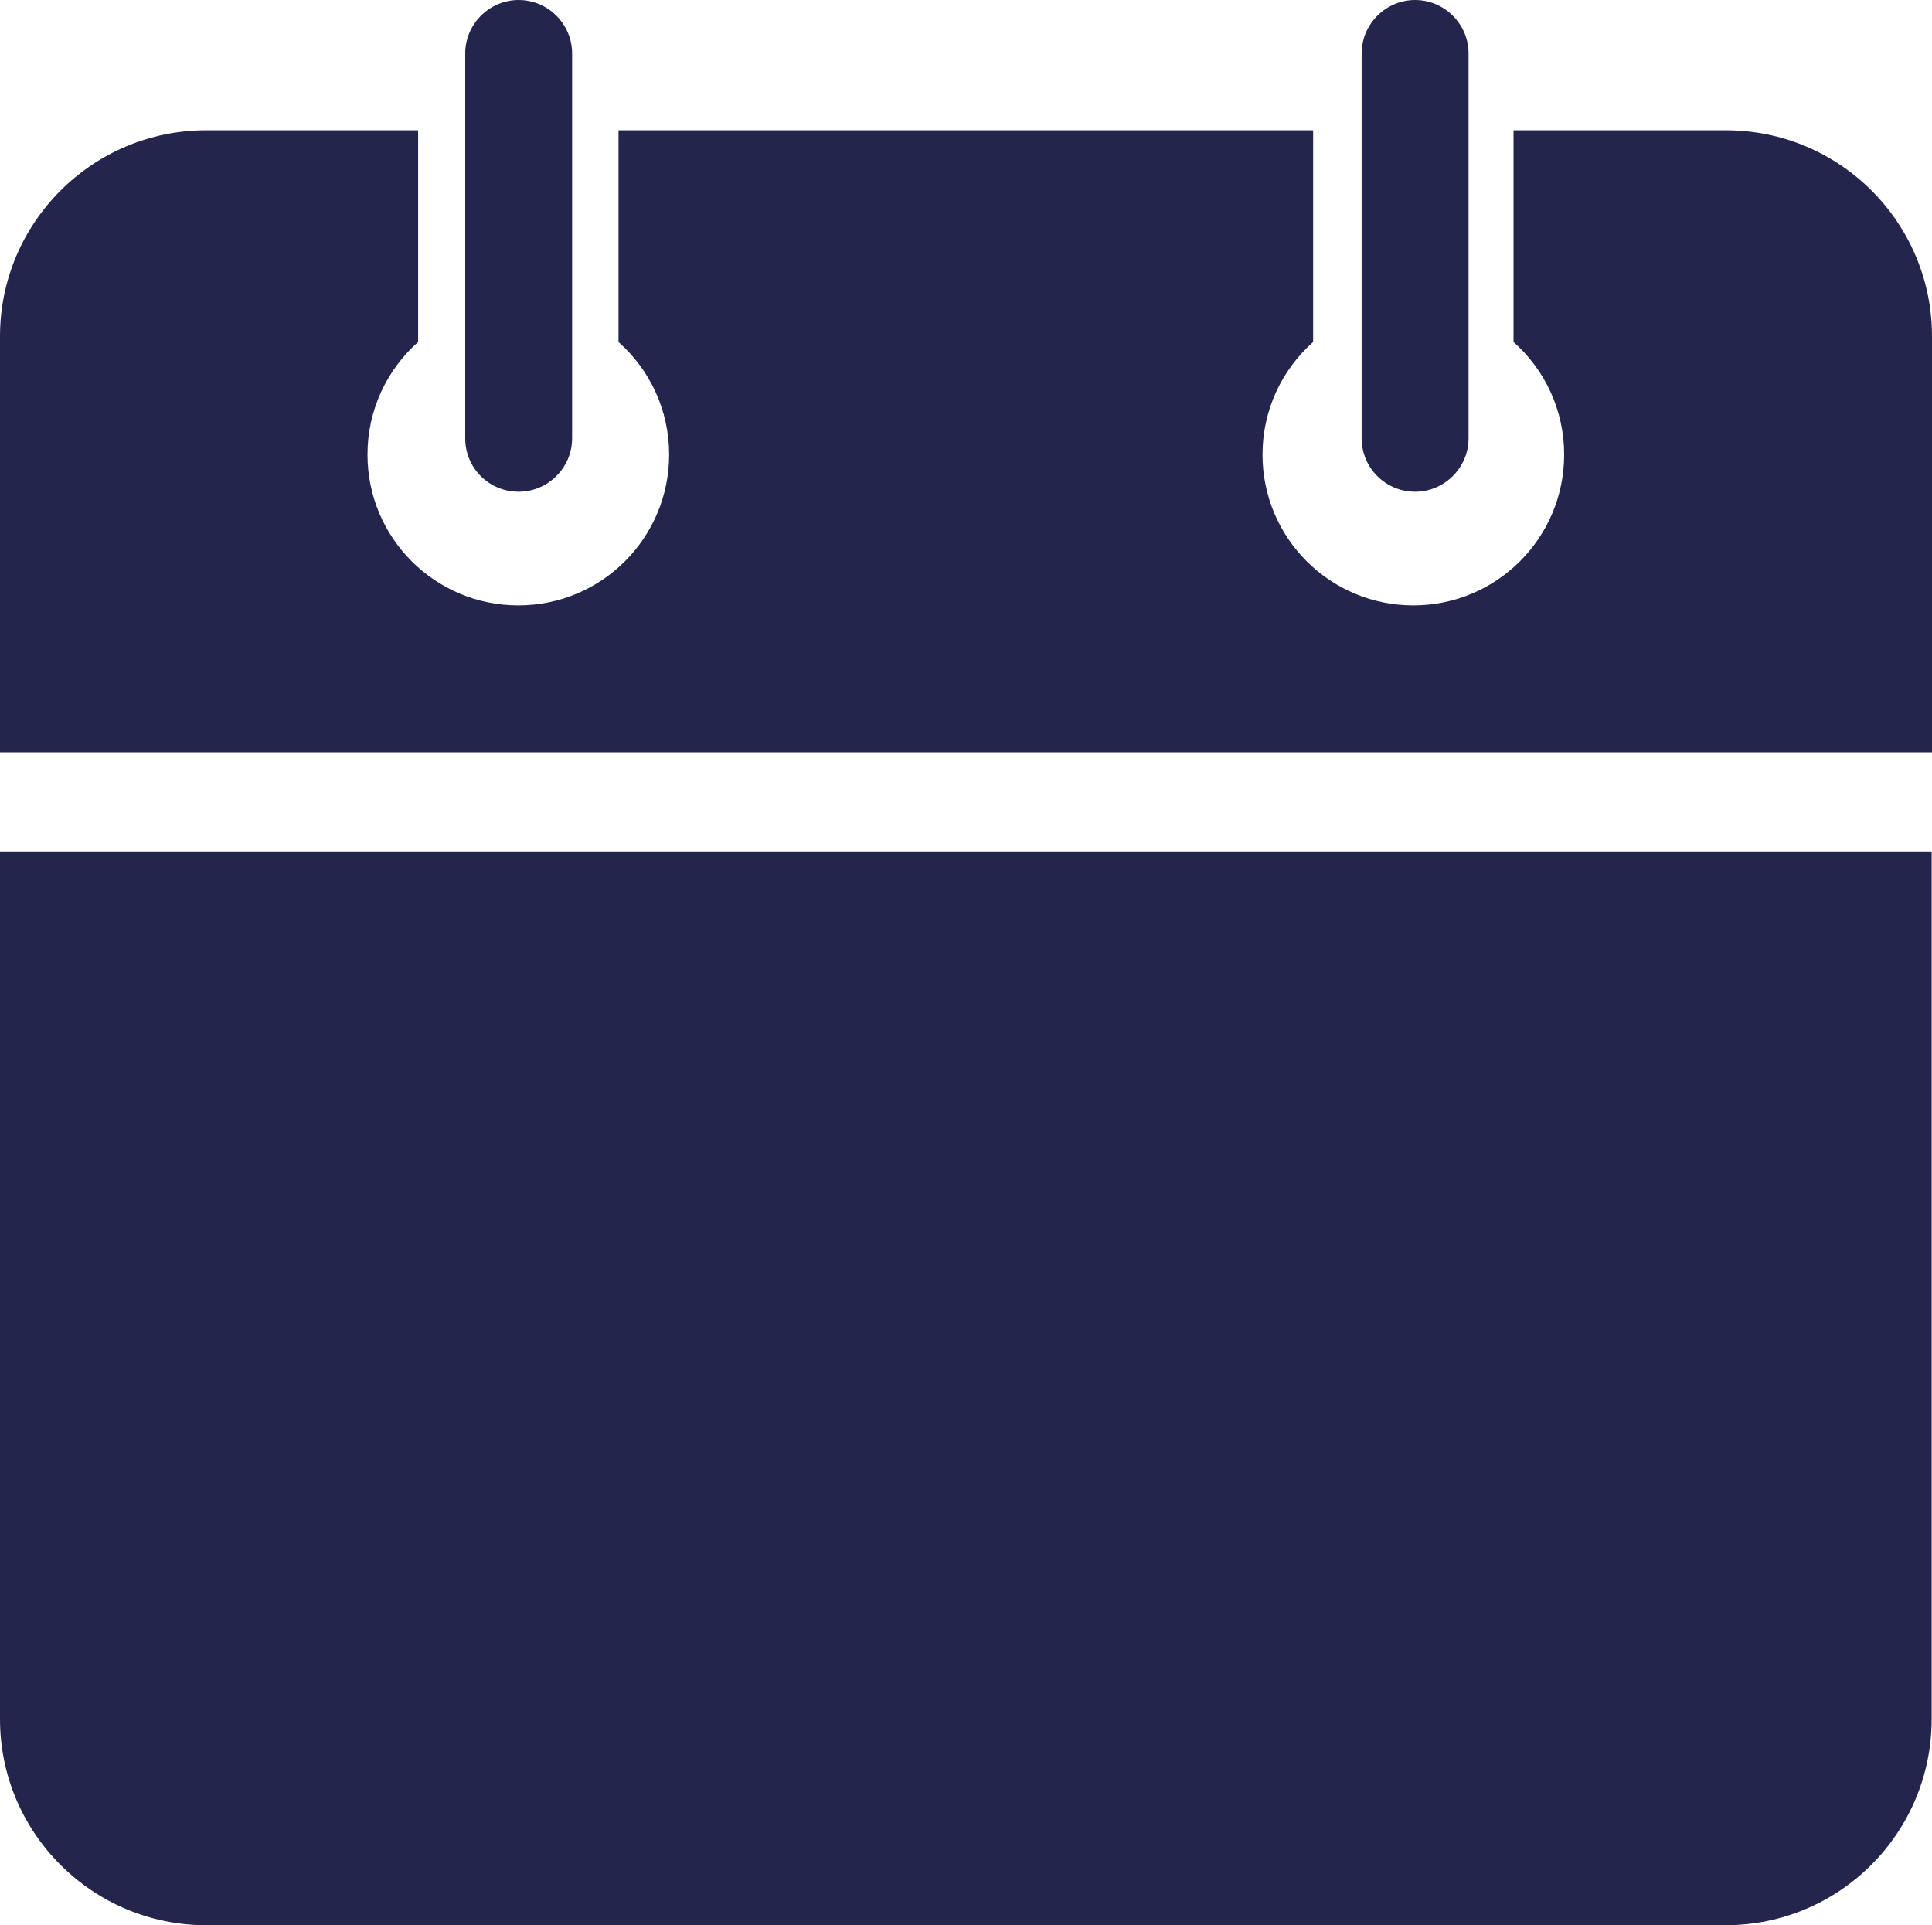
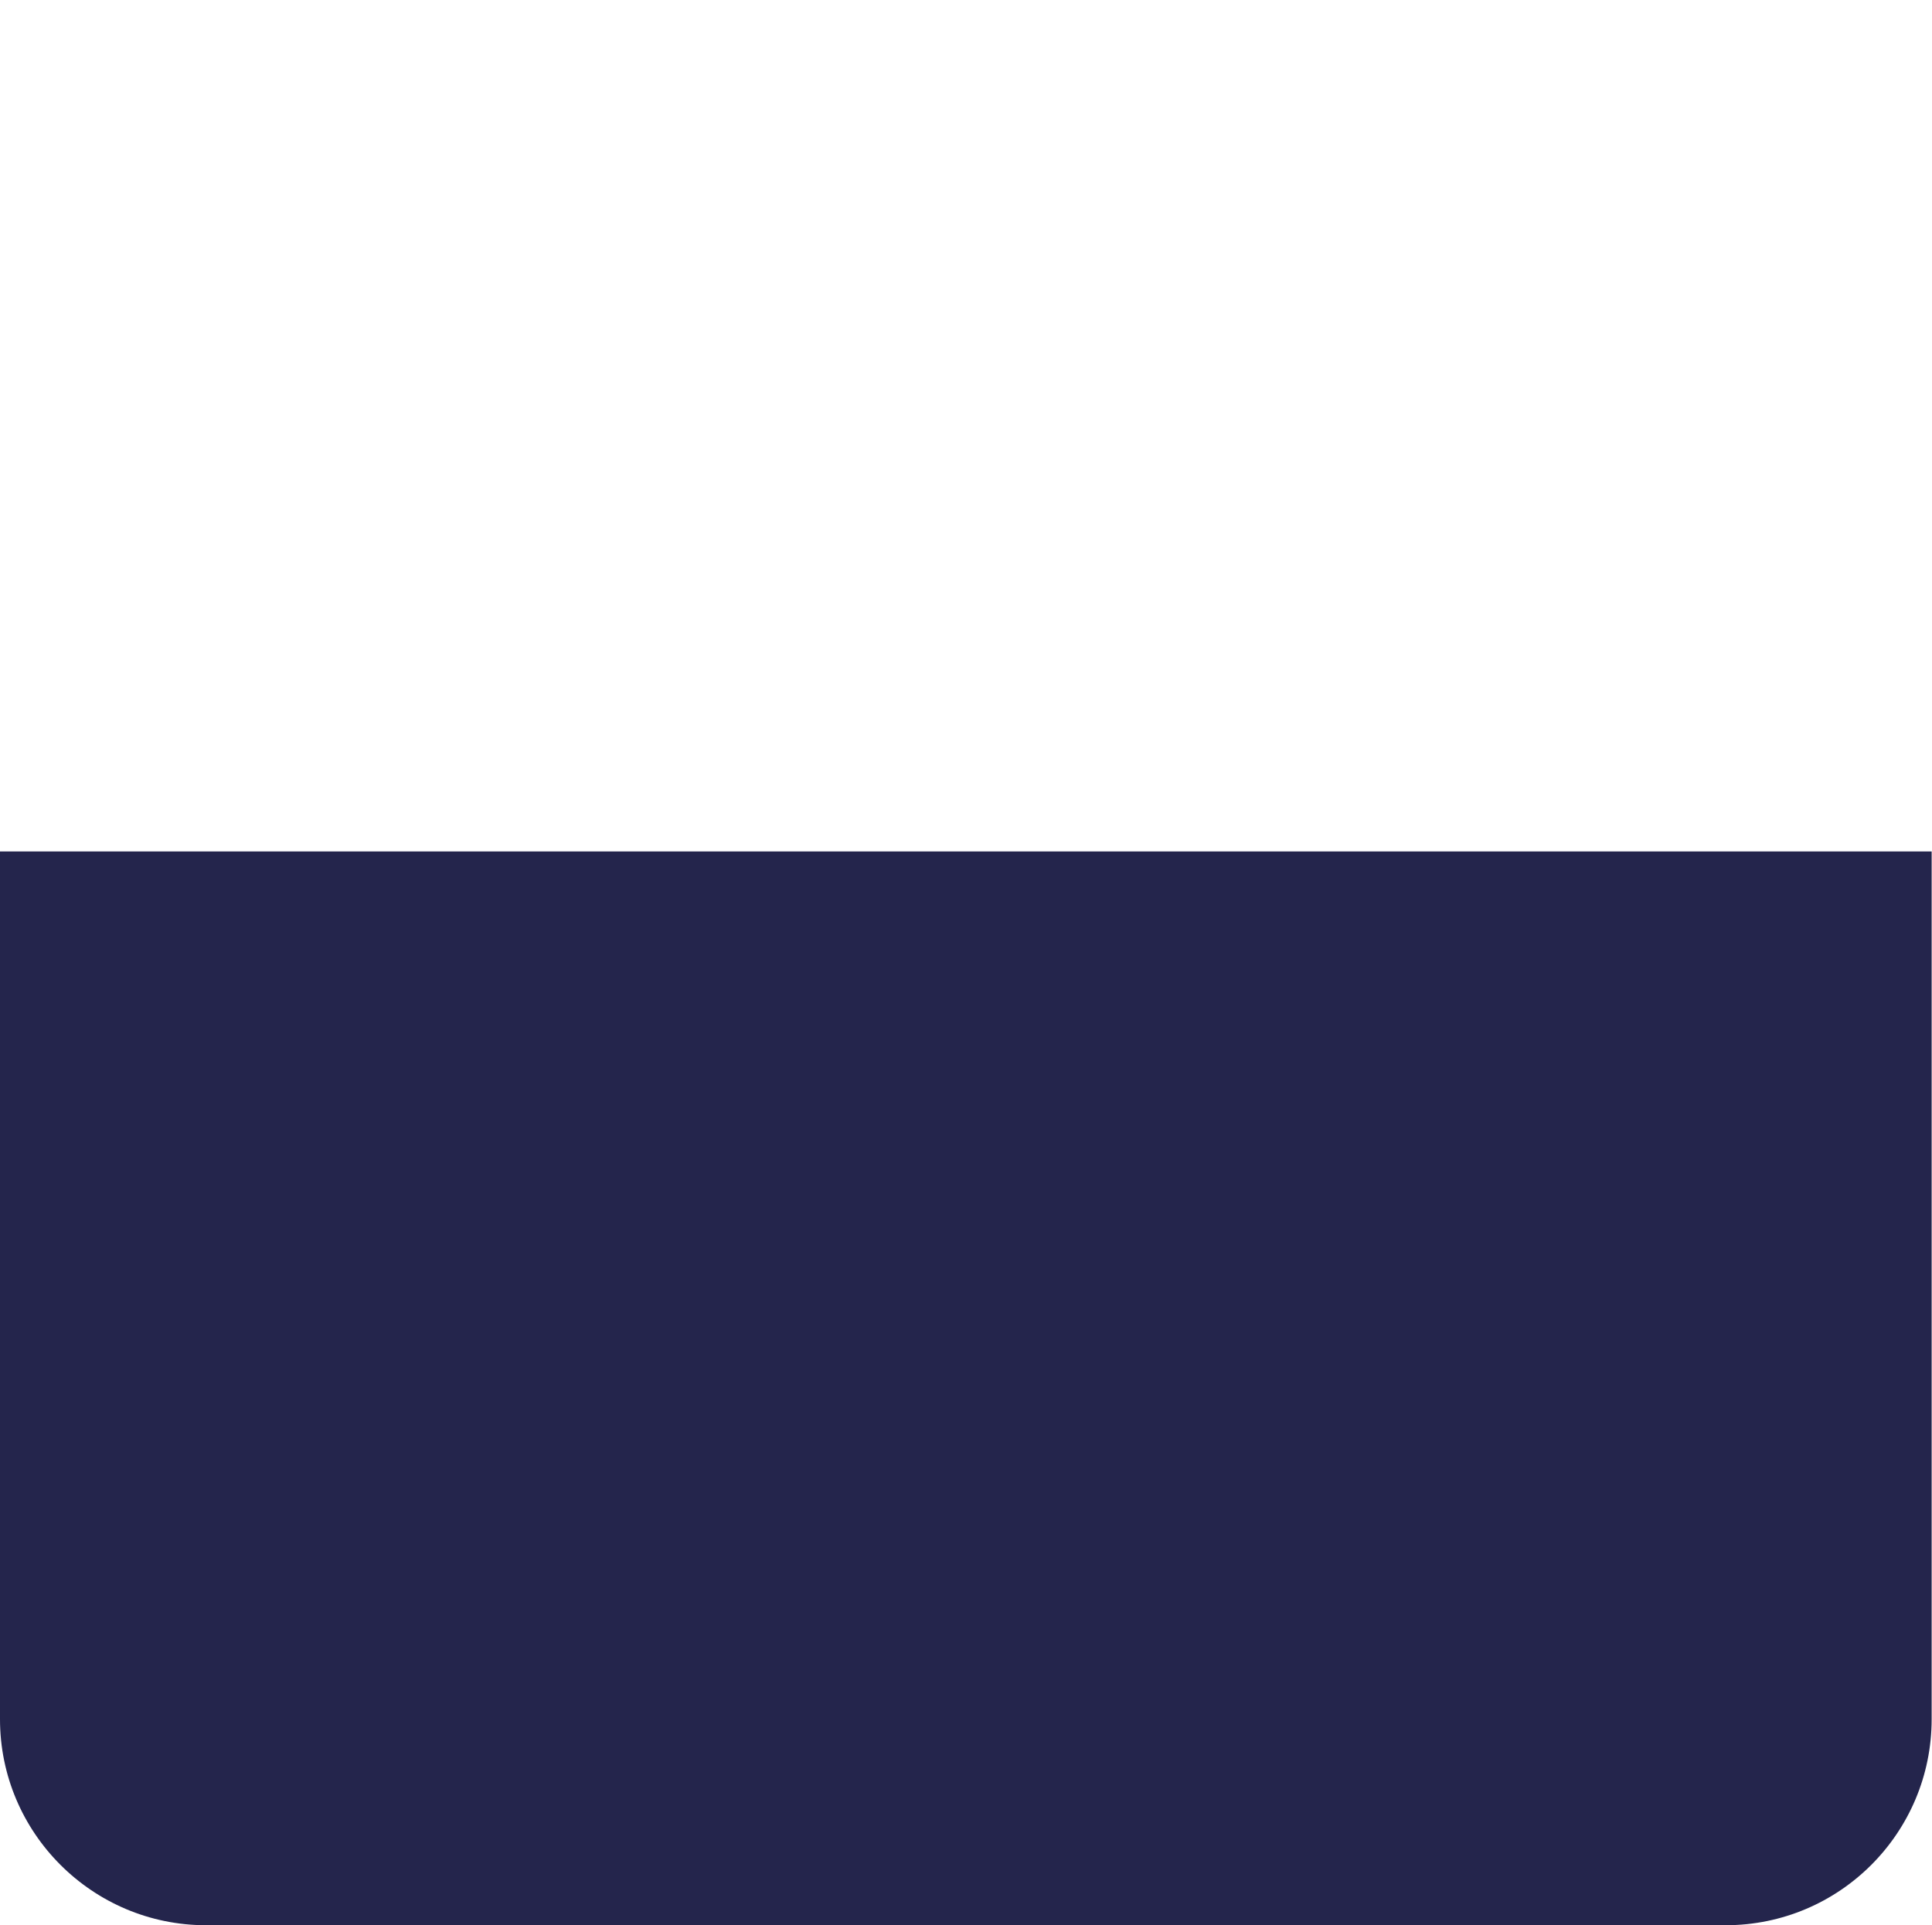
<svg xmlns="http://www.w3.org/2000/svg" version="1.1" id="Layer_1" x="0px" y="0px" viewBox="0 0 54.57 54.38" style="enable-background:new 0 0 54.57 54.38;" xml:space="preserve">
  <style type="text/css">
	.st0{clip-path:url(#SVGID_00000031909512810787879090000000261484633555060666_);}
	.st1{fill:#FFC803;}
	.st2{filter:url(#Adobe_OpacityMaskFilter);}
	.st3{filter:url(#Adobe_OpacityMaskFilter_00000172422659078989338800000011015037392054207157_);}
	
		.st4{mask:url(#SVGID_00000116950289433223539950000014083057080280987793_);fill:url(#SVGID_00000040537650004425439600000006924220164677232779_);}
	.st5{fill:url(#SVGID_00000148640180369477937930000000209090576889412021_);}
	.st6{filter:url(#Adobe_OpacityMaskFilter_00000145738998215869004990000006369067030380935359_);}
	.st7{filter:url(#Adobe_OpacityMaskFilter_00000017506023408373057120000006781014603485325972_);}
	
		.st8{mask:url(#SVGID_00000003785818838798226930000000638072492775978921_);fill:url(#SVGID_00000073700351580756319260000002350873166013683862_);}
	.st9{fill:url(#SVGID_00000171685582641516618790000005435659096091045762_);}
	.st10{opacity:0.2;}
	.st11{fill:#FFFFFF;}
	.st12{opacity:0.31;fill:#FFFFFF;}
	.st13{fill:#24254C;}
	.st14{clip-path:url(#SVGID_00000094581018073634435340000006967264267688605596_);}
	.st15{opacity:0.43;}
	.st16{clip-path:url(#SVGID_00000029047289704033734350000004996376519038357933_);}
	.st17{filter:url(#Adobe_OpacityMaskFilter_00000070093961335794451640000014541589316035677358_);}
	.st18{filter:url(#Adobe_OpacityMaskFilter_00000065763277067258378880000015371025400305367984_);}
	
		.st19{mask:url(#SVGID_00000041979002747744482130000013644901724583185826_);fill:url(#SVGID_00000117639667358395358370000013406576632107110818_);}
	.st20{fill:url(#SVGID_00000116958072306728552820000011799498488297901451_);}
	.st21{filter:url(#Adobe_OpacityMaskFilter_00000102543983412826872820000004245232813550122416_);}
	.st22{filter:url(#Adobe_OpacityMaskFilter_00000000902335634571065940000016760511406505340848_);}
	
		.st23{mask:url(#SVGID_00000111161222979391450900000009306763894204209597_);fill:url(#SVGID_00000142873008989380907100000003730629613310482324_);}
	.st24{fill:url(#SVGID_00000120543166057204102560000014510808132709491121_);}
	.st25{fill:url(#SVGID_00000179628568578273473970000015621513081844280981_);}
	.st26{opacity:0.5;}
	.st27{fill:url(#SVGID_00000173132186435473845090000006568657281296349354_);}
	.st28{fill:#EBEBEB;}
	.st29{fill:#414042;}
	.st30{clip-path:url(#SVGID_00000155834552970499038150000014367390064880565407_);}
	.st31{fill:#D19609;}
	.st32{fill:url(#SVGID_00000095330670499536041130000000918001457517909177_);}
	.st33{fill:url(#SVGID_00000062872545940358382920000003987910590898521758_);}
	.st34{fill:url(#SVGID_00000070099435444209276960000017638082311938638239_);}
	.st35{fill:url(#SVGID_00000149369240264746556130000011672038741367535247_);}
	.st36{fill:#FFC800;}
	.st37{fill:#027F80;}
	.st38{opacity:0.2;fill:#DDE1EB;}
	.st39{opacity:0.22;fill:#E2E8F0;}
	.st40{fill:url(#SVGID_00000039829039069454032410000013165600607647089295_);}
	.st41{fill:#00265A;}
	.st42{fill:#FAB0A0;}
	.st43{fill:#002664;}
	.st44{fill:#FAB989;}
	.st45{fill:#0B9CA2;}
	.st46{fill:#E5DEF5;}
	.st47{opacity:0.26;fill:#433872;}
	.st48{fill:#F76102;}
	.st49{fill:#10A5AA;}
	.st50{fill:url(#SVGID_00000135677328944299833050000014349072169698979983_);}
	.st51{fill:url(#SVGID_00000029030039737516660100000012114473672110030237_);}
	.st52{fill:#002146;}
	.st53{fill:#A74400;}
	.st54{fill:#031643;}
	.st55{fill:#013169;}
	.st56{fill:#003660;}
	.st57{fill:#6C6AC5;}
	.st58{fill:#8C90DF;}
	.st59{fill:#DAE1F3;}
	.st60{fill:url(#SVGID_00000075142563591041457770000005539146063138253495_);}
	.st61{clip-path:url(#SVGID_00000079482844271161912200000012716284209474057345_);}
	.st62{fill:url(#SVGID_00000174570318984250410770000005157736893144921477_);}
	.st63{fill:url(#SVGID_00000157287538942394924300000015842942503768762547_);}
	.st64{fill:url(#SVGID_00000107549697922549175950000017900719777394439305_);}
	.st65{fill:url(#SVGID_00000045580131002707640980000017600694935022908075_);}
	.st66{fill:url(#SVGID_00000063609330442538634940000007774446484969361565_);}
	.st67{fill:url(#SVGID_00000155118943501064444030000009246644230625058467_);}
	.st68{fill:url(#SVGID_00000077306141687296095550000012559491448300230048_);}
	.st69{clip-path:url(#SVGID_00000085242315913409272440000005911298576433577655_);}
	.st70{fill:url(#SVGID_00000055680927736509679110000003931856382111602327_);}
	.st71{clip-path:url(#SVGID_00000109012048717344136430000017556101038000365749_);}
	.st72{filter:url(#Adobe_OpacityMaskFilter_00000063620099068769006900000009843656742641726368_);}
	.st73{filter:url(#Adobe_OpacityMaskFilter_00000009591645737098220600000013876117277662932872_);}
	
		.st74{mask:url(#SVGID_00000111162687611770237340000017756810347800399745_);fill:url(#SVGID_00000171679815088504686100000012912582991438439068_);}
	.st75{fill:url(#SVGID_00000075864305724204637120000012465259756462557374_);}
	.st76{filter:url(#Adobe_OpacityMaskFilter_00000017486608909175540670000007557659013082582451_);}
	.st77{filter:url(#Adobe_OpacityMaskFilter_00000064335311654210899720000009161796848180784546_);}
	
		.st78{mask:url(#SVGID_00000005987808321205852030000010498427698128856711_);fill:url(#SVGID_00000006694977252806679670000017808320091292010920_);}
	.st79{fill:url(#SVGID_00000035525065770481404110000000073551616469642405_);}
	.st80{filter:url(#Adobe_OpacityMaskFilter_00000063605604292607813090000009800148523023649433_);}
	.st81{filter:url(#Adobe_OpacityMaskFilter_00000036934956511696185870000012476627712703930286_);}
	
		.st82{mask:url(#SVGID_00000124121376136095758790000011166221184159090836_);fill:url(#SVGID_00000026140051845326789650000008367643059952425628_);}
	.st83{fill:url(#SVGID_00000117636047089704917970000012114805183200879295_);}
	.st84{filter:url(#Adobe_OpacityMaskFilter_00000146476992539158166620000017912853090524698506_);}
	.st85{filter:url(#Adobe_OpacityMaskFilter_00000099661361230418133130000010259020060060811672_);}
	
		.st86{mask:url(#SVGID_00000093172178242285756340000007392631792298489517_);fill:url(#SVGID_00000148637442131127867050000016288437991699293603_);}
	.st87{opacity:0.35;fill:url(#SVGID_00000068642159861236145310000014740508121765884587_);}
	.st88{fill:url(#SVGID_00000002357537110782154400000000610004763716111792_);}
	.st89{fill:url(#SVGID_00000125572388301022428270000014438046700092946092_);}
	.st90{fill:url(#SVGID_00000074440337467396857730000017875494520504784529_);}
	.st91{fill:url(#SVGID_00000011742840497271653370000017653919966203526036_);}
	.st92{fill:url(#SVGID_00000160149957907893906690000010428325894734116486_);}
	.st93{fill:url(#SVGID_00000035494066291230951870000009792255418100280705_);}
	.st94{fill:url(#SVGID_00000067207767091382633730000017377514103696455857_);}
	.st95{fill:url(#SVGID_00000083073793629002935940000012653183159070392211_);}
	.st96{fill:url(#SVGID_00000111176684297961861850000008709411242831912631_);}
	.st97{fill:url(#SVGID_00000034059420876468579700000003680595944629777544_);}
	.st98{fill:url(#SVGID_00000153693362132496847900000002458823845898237882_);}
	.st99{fill:url(#SVGID_00000034085433444366634960000017410637560418922628_);}
	.st100{fill:url(#SVGID_00000090285145389092852820000009210995476580656802_);}
	.st101{fill:url(#SVGID_00000152974673407129905190000002717990854807116954_);}
	.st102{fill:url(#SVGID_00000024708572458258250610000010237741664651915189_);}
	.st103{fill:url(#SVGID_00000148621840866224184410000011786696805032315288_);}
	.st104{fill:url(#SVGID_00000098930686707978533240000001060180593966355122_);}
	.st105{fill:url(#SVGID_00000088096484789779028440000004608858846766052995_);}
	.st106{fill:url(#SVGID_00000016065154343791507470000013950913893230321049_);}
	.st107{fill:url(#SVGID_00000159437064730415935630000002126800221028909499_);}
	.st108{fill:url(#SVGID_00000088838813655388331060000016217710036684832663_);}
	.st109{fill:url(#SVGID_00000159451181097075417050000011439054105434985875_);}
	.st110{fill:url(#SVGID_00000071560888552527214740000009343863709092476599_);}
	.st111{fill:url(#SVGID_00000166654905934349679150000004668499773939800986_);}
	.st112{fill:url(#SVGID_00000109000420721639779950000018137252634343675065_);}
	.st113{fill:url(#SVGID_00000064316217413684793350000007098592042233802385_);}
	.st114{fill:url(#SVGID_00000087414401734779283020000002971650485836575133_);}
	.st115{fill:url(#SVGID_00000015349160677904172070000003645406185018950296_);}
	.st116{fill:url(#SVGID_00000114059178102073997980000016993259693232681879_);}
	.st117{fill:url(#SVGID_00000022548532251049865260000007725079328714649518_);}
	.st118{fill:url(#SVGID_00000021089931141813497690000013846801428731104435_);}
	.st119{fill:url(#SVGID_00000132768384736814369240000015190263874619345301_);}
	.st120{fill:url(#SVGID_00000121962215647923954370000013740067430393148855_);}
	.st121{fill:url(#SVGID_00000149382047732348385050000018408350552767939002_);}
	.st122{fill:url(#SVGID_00000145742929498344070240000016110779868555387041_);}
	.st123{fill:url(#SVGID_00000035528981309294812920000011072484409308485262_);}
	.st124{fill:url(#SVGID_00000083784451275980384560000005529059596214577320_);}
	.st125{fill:url(#SVGID_00000018938882149580383940000017200609922423299763_);}
	.st126{fill:url(#SVGID_00000121239978692896449860000004233204966337369523_);}
	.st127{fill:url(#SVGID_00000155836322768847060230000004917512491676462977_);}
	.st128{fill:url(#SVGID_00000025419549614371500530000011373475769905681537_);}
	.st129{fill:url(#SVGID_00000121979024376470027870000003714176054836312997_);}
	.st130{fill:url(#SVGID_00000104703251081653740930000000143644095558994345_);}
	.st131{fill:url(#SVGID_00000129901760872101487910000004000671367322118023_);}
	.st132{fill:url(#SVGID_00000033364523325869418030000002807917245286562217_);}
	.st133{fill:url(#SVGID_00000128470891235899335780000016912665739276968601_);}
	.st134{fill:url(#SVGID_00000145757261177743977520000016699421521786081936_);}
	.st135{fill:url(#SVGID_00000114762799160543917060000003648105271109305259_);}
	.st136{fill:url(#SVGID_00000078761447346952568430000004864353806807592105_);}
	.st137{fill:url(#SVGID_00000124875474496199551590000006307738608786843021_);}
	.st138{fill:url(#SVGID_00000020373655663906323610000015546567234191519421_);}
	.st139{fill:url(#SVGID_00000057109990974976278560000009169264199796199606_);}
	.st140{fill:url(#SVGID_00000103954196058662257190000010597772745149815176_);}
	.st141{fill:url(#SVGID_00000146484761444422944810000004470788461974745248_);}
	.st142{fill:url(#SVGID_00000097500677326456244140000016256048484392763567_);}
	.st143{fill:url(#SVGID_00000118373051216566027240000011307497311475707543_);}
	.st144{fill:url(#SVGID_00000000912123468280787950000001304169449263832509_);}
	.st145{fill:url(#SVGID_00000028314391331353182920000000081692233038452659_);}
	.st146{fill:url(#SVGID_00000082343523840760332170000010361097047859755402_);}
	.st147{fill:url(#SVGID_00000137811249686352179940000000725407866998454207_);}
	.st148{opacity:0.2;fill:url(#SVGID_00000142160126872720424050000000248526577732773279_);}
	.st149{fill:url(#SVGID_00000150100357647807108870000013980822978036146845_);}
	.st150{fill:url(#SVGID_00000166659504570615751170000013943352851159242119_);}
	.st151{fill:url(#SVGID_00000171700307213975262480000013249012358991209123_);}
	.st152{fill:#251E1E;}
	.st153{fill:url(#SVGID_00000062169412552777722120000011854859400806877080_);}
	.st154{fill:url(#SVGID_00000120537988905175369970000000686965586566192525_);}
	.st155{opacity:0.3;fill:url(#SVGID_00000080889082547829072110000003877301076964237972_);}
	.st156{enable-background:new    ;}
	.st157{fill:#BFBFBC;}
	.st158{fill:#686969;}
	.st159{fill:#B0B1AE;}
	.st160{fill:#28281F;}
	.st161{opacity:0.3;fill:url(#SVGID_00000091701526722526097760000009988104213073146280_);}
	.st162{opacity:0.3;fill:url(#SVGID_00000095328552535537846450000007104099010549619617_);}
	.st163{opacity:0.3;fill:url(#SVGID_00000183240171624609114500000017867857865122081664_);}
	.st164{fill:url(#SVGID_00000056391223564176341300000003832209365743266471_);}
	.st165{fill:url(#SVGID_00000111177123083834908020000004482917110435491216_);}
	.st166{opacity:0.3;fill:url(#SVGID_00000008841585335269772450000006919604578534508711_);}
	.st167{fill:url(#SVGID_00000165913425683074413800000003007868680713686923_);}
	.st168{fill:url(#SVGID_00000121958220360821426150000008757858512614107026_);}
	.st169{fill:url(#SVGID_00000127010706681659387480000006735554756415924638_);}
	.st170{fill:url(#SVGID_00000060013963631366984610000017354770259128794023_);}
	.st171{fill:url(#SVGID_00000137815044597032557650000011076166381257465989_);}
	.st172{opacity:0.3;fill:url(#SVGID_00000027582620689731291810000001620505927349986220_);}
	.st173{opacity:0.3;fill:url(#SVGID_00000023282059792366343080000007161180022910147724_);}
	.st174{fill:url(#SVGID_00000090271893132405561710000009976824530398606985_);}
	.st175{opacity:0.3;fill:url(#SVGID_00000084531449580901535370000003878914270329022868_);}
	.st176{opacity:0.3;fill:url(#SVGID_00000036217769659446992620000000327743963277081758_);}
	.st177{opacity:0.3;fill:url(#SVGID_00000036235406011071171460000005651426482078952847_);}
	.st178{opacity:0.3;fill:url(#SVGID_00000068657779498611318230000012451104103032705945_);}
	.st179{fill:url(#SVGID_00000010291277581223086940000004062286233356670859_);}
	.st180{fill:url(#SVGID_00000179619886301504133770000011966556821933039506_);}
	.st181{fill:url(#SVGID_00000150064067826417457550000006239536960702460603_);}
	.st182{fill:url(#SVGID_00000031208799806861963980000005108092185918402697_);}
	.st183{fill:#FDBE02;}
	.st184{opacity:0.42;}
	.st185{fill:url(#SVGID_00000028315551873176674270000016900904340958337201_);}
	.st186{fill:url(#SVGID_00000104691130601130189130000009889594975251234176_);}
	.st187{fill:url(#SVGID_00000175296199182947799150000003916733206588948369_);}
	.st188{fill:url(#SVGID_00000168116738318633312700000015177428406911552926_);}
	.st189{fill:url(#SVGID_00000060721619529481848360000014223976754044655029_);}
	.st190{fill:url(#SVGID_00000052078903799178543620000016096506690774107781_);}
	.st191{fill:url(#SVGID_00000007410895090951814370000003492123897081221520_);}
	.st192{fill:url(#SVGID_00000021834338521949638450000003553340626392371355_);}
	.st193{fill:url(#SVGID_00000093174566942455149810000016856968911463623297_);}
	.st194{fill:url(#SVGID_00000128448254033854180700000001791641478495660976_);}
	.st195{fill:url(#SVGID_00000053509841496733844510000016263821639087159741_);}
	.st196{fill:url(#SVGID_00000178163602364027725660000014537797127651783607_);}
	.st197{fill:url(#SVGID_00000123443384692839587140000012805381418717002430_);}
	.st198{fill:url(#SVGID_00000109710100607034884990000009716430400580284290_);}
	.st199{fill:url(#SVGID_00000180335287027706658290000005730953356735906218_);}
	.st200{opacity:0.2;fill:url(#SVGID_00000056385072057664600980000002981845038151486393_);}
	.st201{fill:url(#SVGID_00000056423638920445324790000008824641361369255602_);}
	.st202{fill:url(#SVGID_00000021099465023429469770000007574484291742654395_);}
	.st203{fill:url(#SVGID_00000113326084003108391320000016591692962138460588_);}
	.st204{fill:url(#SVGID_00000151540918029290566530000000592048165170118558_);}
	.st205{fill:url(#SVGID_00000074425888320331947800000015543798659791327934_);}
	.st206{opacity:0.3;fill:url(#SVGID_00000183963067187031825020000013018574032667778949_);}
	.st207{opacity:0.3;fill:url(#SVGID_00000178202169541707665550000012702723787752061366_);}
	.st208{opacity:0.3;fill:url(#SVGID_00000126303224304177690550000000147267608281253809_);}
	.st209{opacity:0.3;fill:url(#SVGID_00000170964883627158176090000009619031062343161754_);}
	.st210{fill:url(#SVGID_00000028298206968214486220000016597427250303056288_);}
	.st211{fill:url(#SVGID_00000018918512865631673210000013334572843159223993_);}
	.st212{opacity:0.3;fill:url(#SVGID_00000021813013777859334590000017361054435333520063_);}
	.st213{fill:url(#SVGID_00000158721822290611738080000007060587595579914912_);}
	.st214{fill:url(#SVGID_00000060715109906280531870000015737330793007069604_);}
	.st215{fill:url(#SVGID_00000056414218302644145180000002697262938954262710_);}
	.st216{fill:url(#SVGID_00000099632500232338059850000016061923833928907949_);}
	.st217{fill:url(#SVGID_00000172431641089172659700000008379868849165531534_);}
	.st218{opacity:0.3;fill:url(#SVGID_00000154425369920954384600000000052243305159745703_);}
	.st219{opacity:0.3;fill:url(#SVGID_00000071553356250705570840000016925220534480671418_);}
	.st220{fill:url(#SVGID_00000054238131403299535220000005066192157276999599_);}
	.st221{opacity:0.3;fill:url(#SVGID_00000127026294333123696490000014681111672022584198_);}
	.st222{opacity:0.3;fill:url(#SVGID_00000137833336816503290940000007647260794131962814_);}
	.st223{opacity:0.3;fill:url(#SVGID_00000049916473344998686680000018159490266790212517_);}
	.st224{opacity:0.3;fill:url(#SVGID_00000024689645346658208970000001379614787177011124_);}
	.st225{fill:url(#SVGID_00000005979178618962362950000013137233275891240361_);}
	.st226{fill:url(#SVGID_00000152960966337612870270000013934195425624768183_);}
	.st227{fill:url(#SVGID_00000089562228079242753000000002545893379709868418_);}
	.st228{fill:url(#SVGID_00000044175386027262302140000011061193015649929648_);}
	.st229{fill:url(#SVGID_00000011739534435747964370000009258063400365276047_);}
	.st230{fill:url(#SVGID_00000175299316121777582200000015270702450863017632_);}
	.st231{fill:url(#SVGID_00000055686417081414815290000001565257137869808052_);}
	.st232{fill:url(#SVGID_00000023973672650337127450000011445357930352417949_);}
	.st233{fill:url(#SVGID_00000057845381097038795110000017458650353958561715_);}
	.st234{fill:url(#SVGID_00000125597046962854785810000000942441009035146370_);}
	.st235{fill:url(#SVGID_00000060010419129872056010000013330235021938270628_);}
	.st236{fill:url(#SVGID_00000124843679417602042320000009718327498518844057_);}
	.st237{fill:url(#SVGID_00000059998180440543810290000008646314542217378949_);}
	.st238{fill:url(#SVGID_00000057865073930706838000000007395088099534259848_);}
	.st239{fill:url(#SVGID_00000146468835512683582160000008295682713478158212_);}
	.st240{fill:url(#SVGID_00000155119527356155325540000006413085362376015501_);}
	.st241{opacity:0.5;fill:#FFC800;}
</style>
  <g>
    <g>
      <g>
-         <path class="st13" d="M48.75,3.68h-6v5.98c0.88,0.78,1.43,1.92,1.43,3.18c0,2.35-1.9,4.26-4.26,4.26c-2.35,0-4.26-1.9-4.26-4.26     c0-1.26,0.55-2.4,1.43-3.18V3.68H17.47v5.98c0.88,0.78,1.43,1.92,1.43,3.18c0,2.35-1.9,4.26-4.26,4.26     c-2.35,0-4.26-1.9-4.26-4.26c0-1.26,0.55-2.4,1.43-3.18V3.68H5.82C2.61,3.68,0,6.29,0,9.5v11.75h54.57V9.5     C54.57,6.29,51.97,3.68,48.75,3.68z" />
        <path class="st13" d="M0,48.56c0,3.21,2.61,5.82,5.82,5.82h42.92c3.22,0,5.82-2.61,5.82-5.82V24.05H0V48.56z" />
-         <path class="st13" d="M14.65,13.89c0.83,0,1.51-0.68,1.51-1.51V1.51c0-0.83-0.68-1.51-1.51-1.51c-0.83,0-1.51,0.68-1.51,1.51     v10.87C13.14,13.22,13.81,13.89,14.65,13.89z" />
-         <path class="st13" d="M39.97,13.89c0.83,0,1.51-0.68,1.51-1.51V1.51c0-0.83-0.68-1.51-1.51-1.51c-0.83,0-1.51,0.68-1.51,1.51     v10.87C38.46,13.22,39.14,13.89,39.97,13.89z" />
      </g>
    </g>
  </g>
</svg>